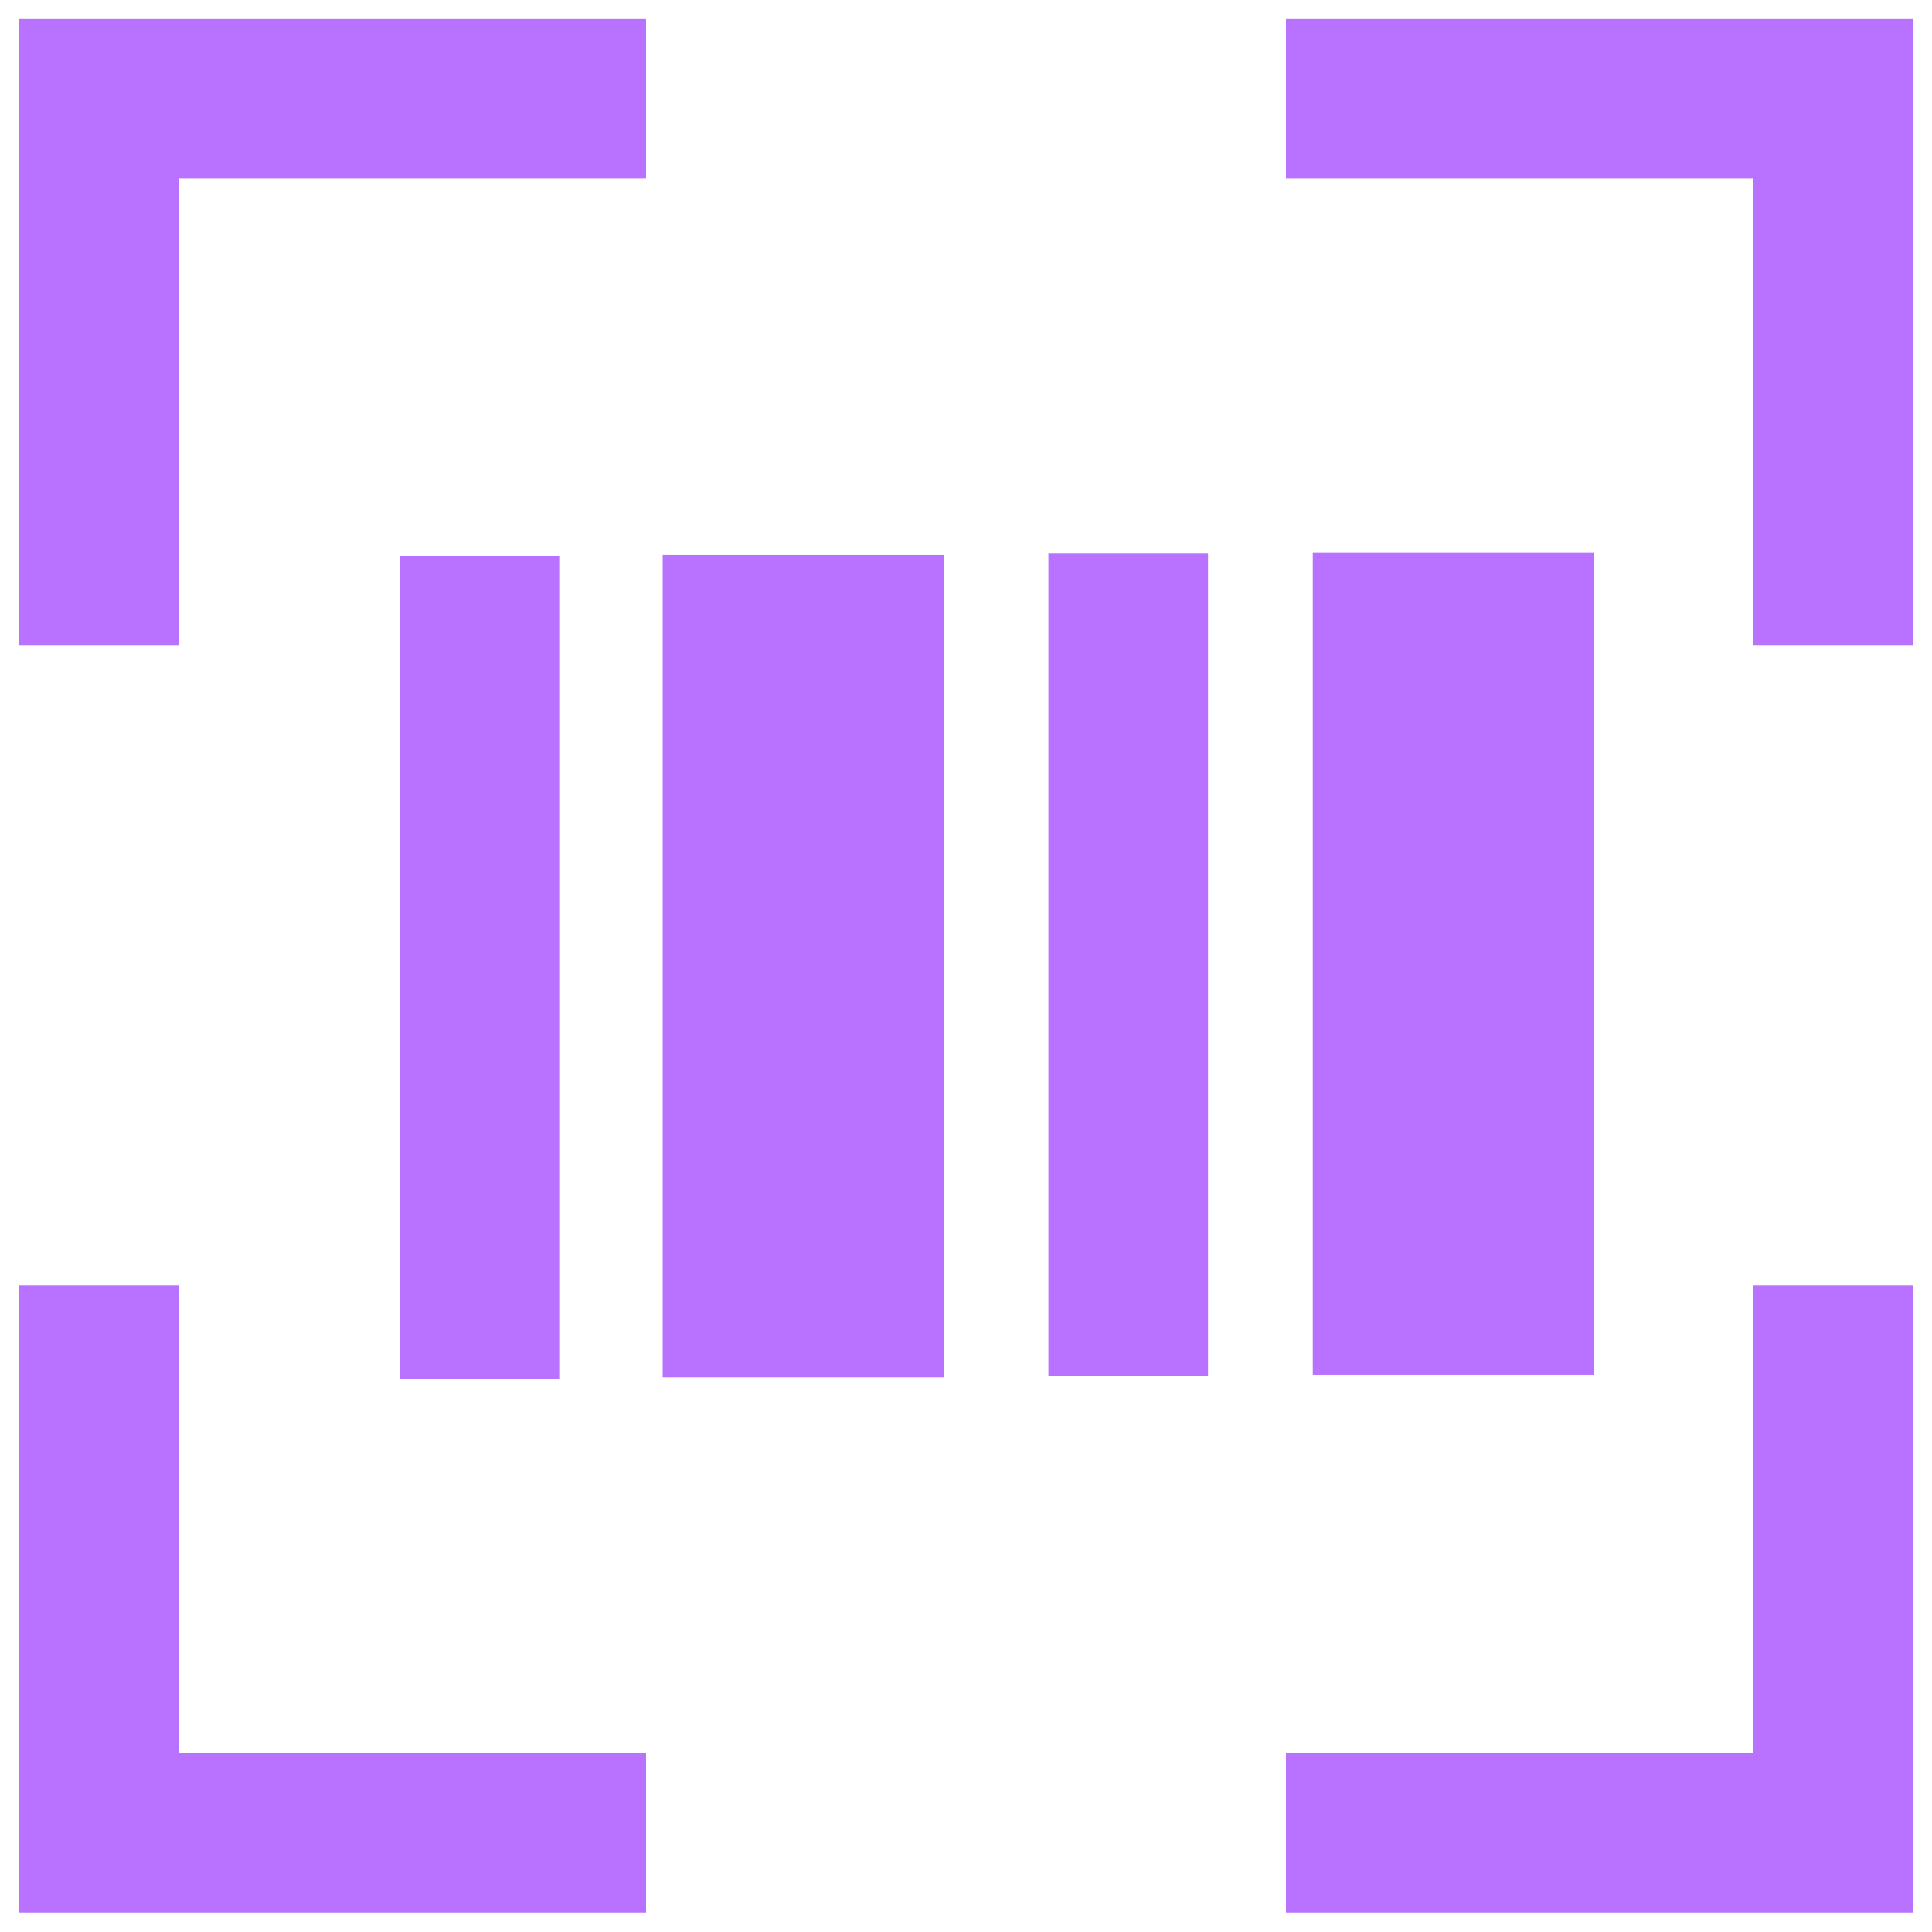
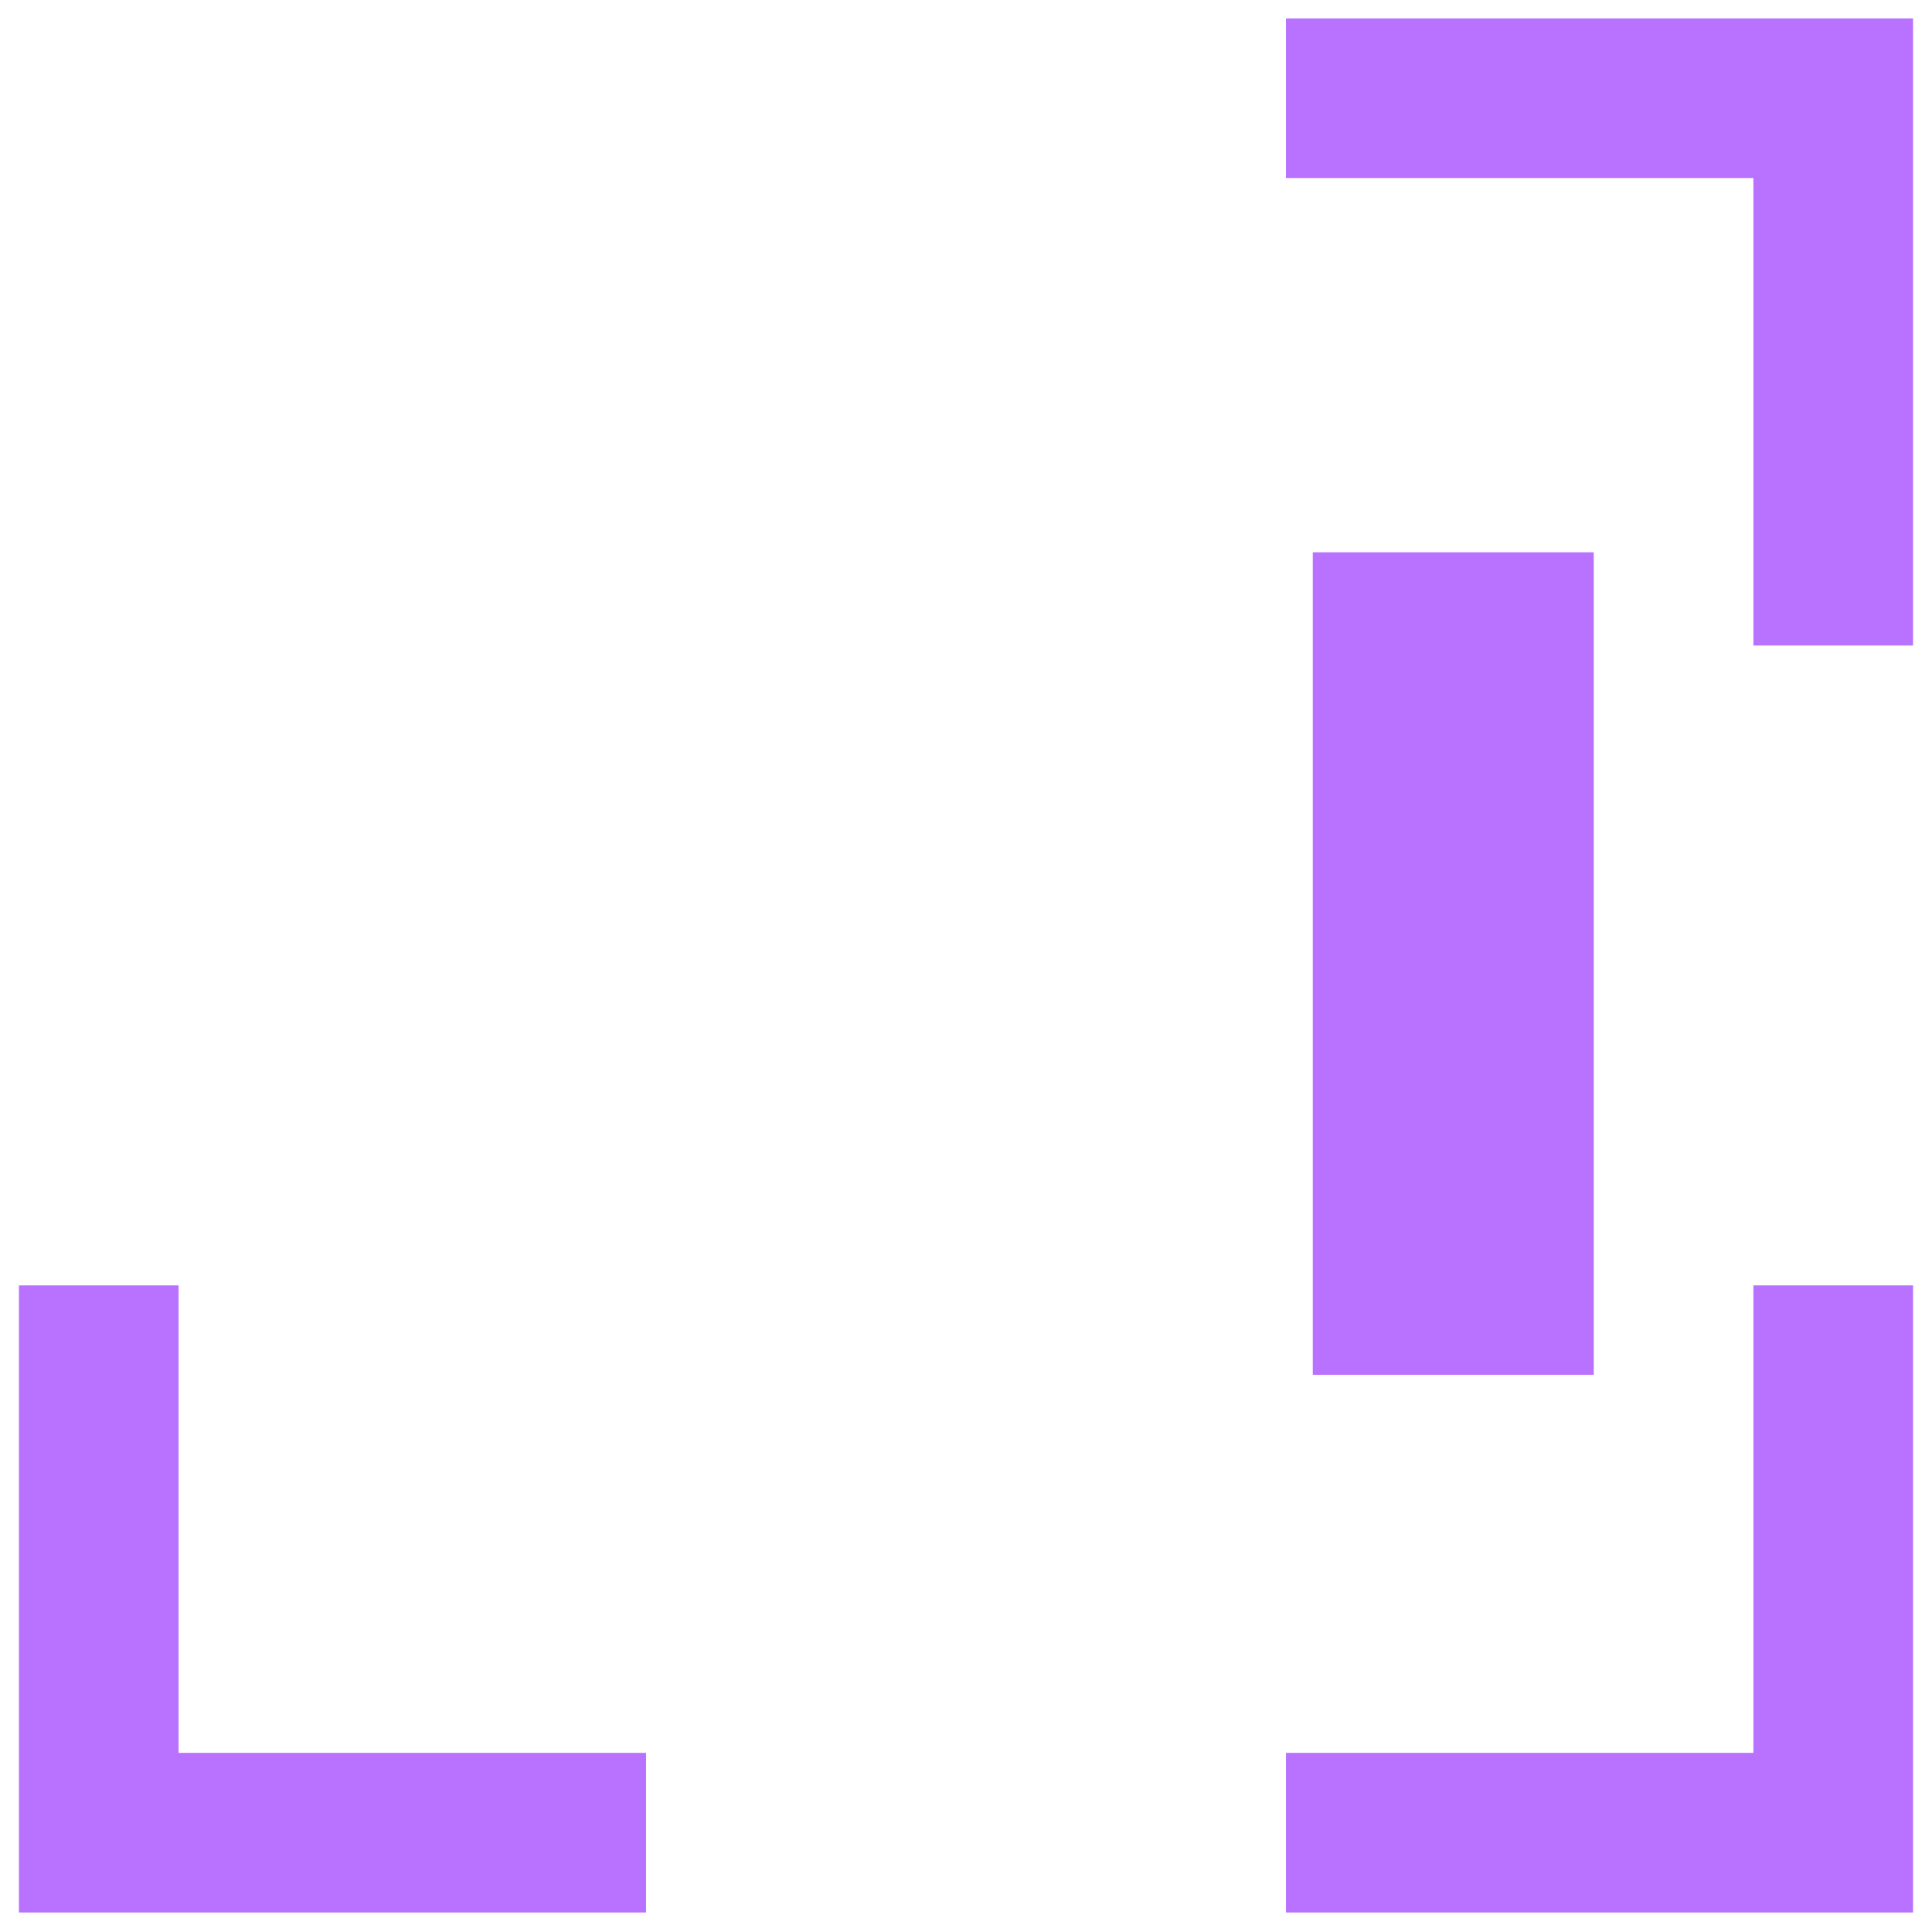
<svg xmlns="http://www.w3.org/2000/svg" width="51" height="51" viewBox="0 0 51 51" fill="none">
  <g id="Barcode Reading">
    <g id="Group 255">
      <g id="Group">
        <g id="Group_2">
          <g id="Group_3">
            <g id="Group_4">
              <g id="Group_5">
-                 <path id="Vector" d="M4.714 17.04H0.5V0.486H17.054V4.7H4.714V17.04Z" fill="#B971FF" />
-               </g>
+                 </g>
              <g id="Group_6">
                <path id="Vector_2" d="M50.5 17.04H46.285V4.7H33.946V0.486H50.5V17.04Z" fill="#B971FF" />
              </g>
            </g>
            <g id="Group_7">
              <g id="Group_8">
                <path id="Vector_3" d="M50.5 50.485H33.946V46.271H46.285V33.931H50.5V50.485Z" fill="#B971FF" />
              </g>
              <g id="Group_9">
                <path id="Vector_4" d="M17.054 50.485H0.5V33.931H4.714V46.271H17.054V50.485Z" fill="#B971FF" />
              </g>
            </g>
          </g>
        </g>
      </g>
      <g id="Group_10">
        <g id="Group_11">
-           <path id="Vector_5" d="M14.762 14.68H10.547V36.393H14.762V14.68Z" fill="#B971FF" />
-         </g>
+           </g>
        <g id="Group_12">
-           <path id="Vector_6" d="M31.889 14.612H27.675V36.325H31.889V14.612Z" fill="#B971FF" />
-         </g>
+           </g>
        <g id="Group_13">
-           <path id="Vector_7" d="M24.91 14.646H17.493V36.359H24.91V14.646Z" fill="#B971FF" />
-         </g>
+           </g>
        <g id="Group_14">
          <path id="Vector_8" d="M42.071 14.579H34.654V36.291H42.071V14.579Z" fill="#B971FF" />
        </g>
      </g>
    </g>
  </g>
</svg>